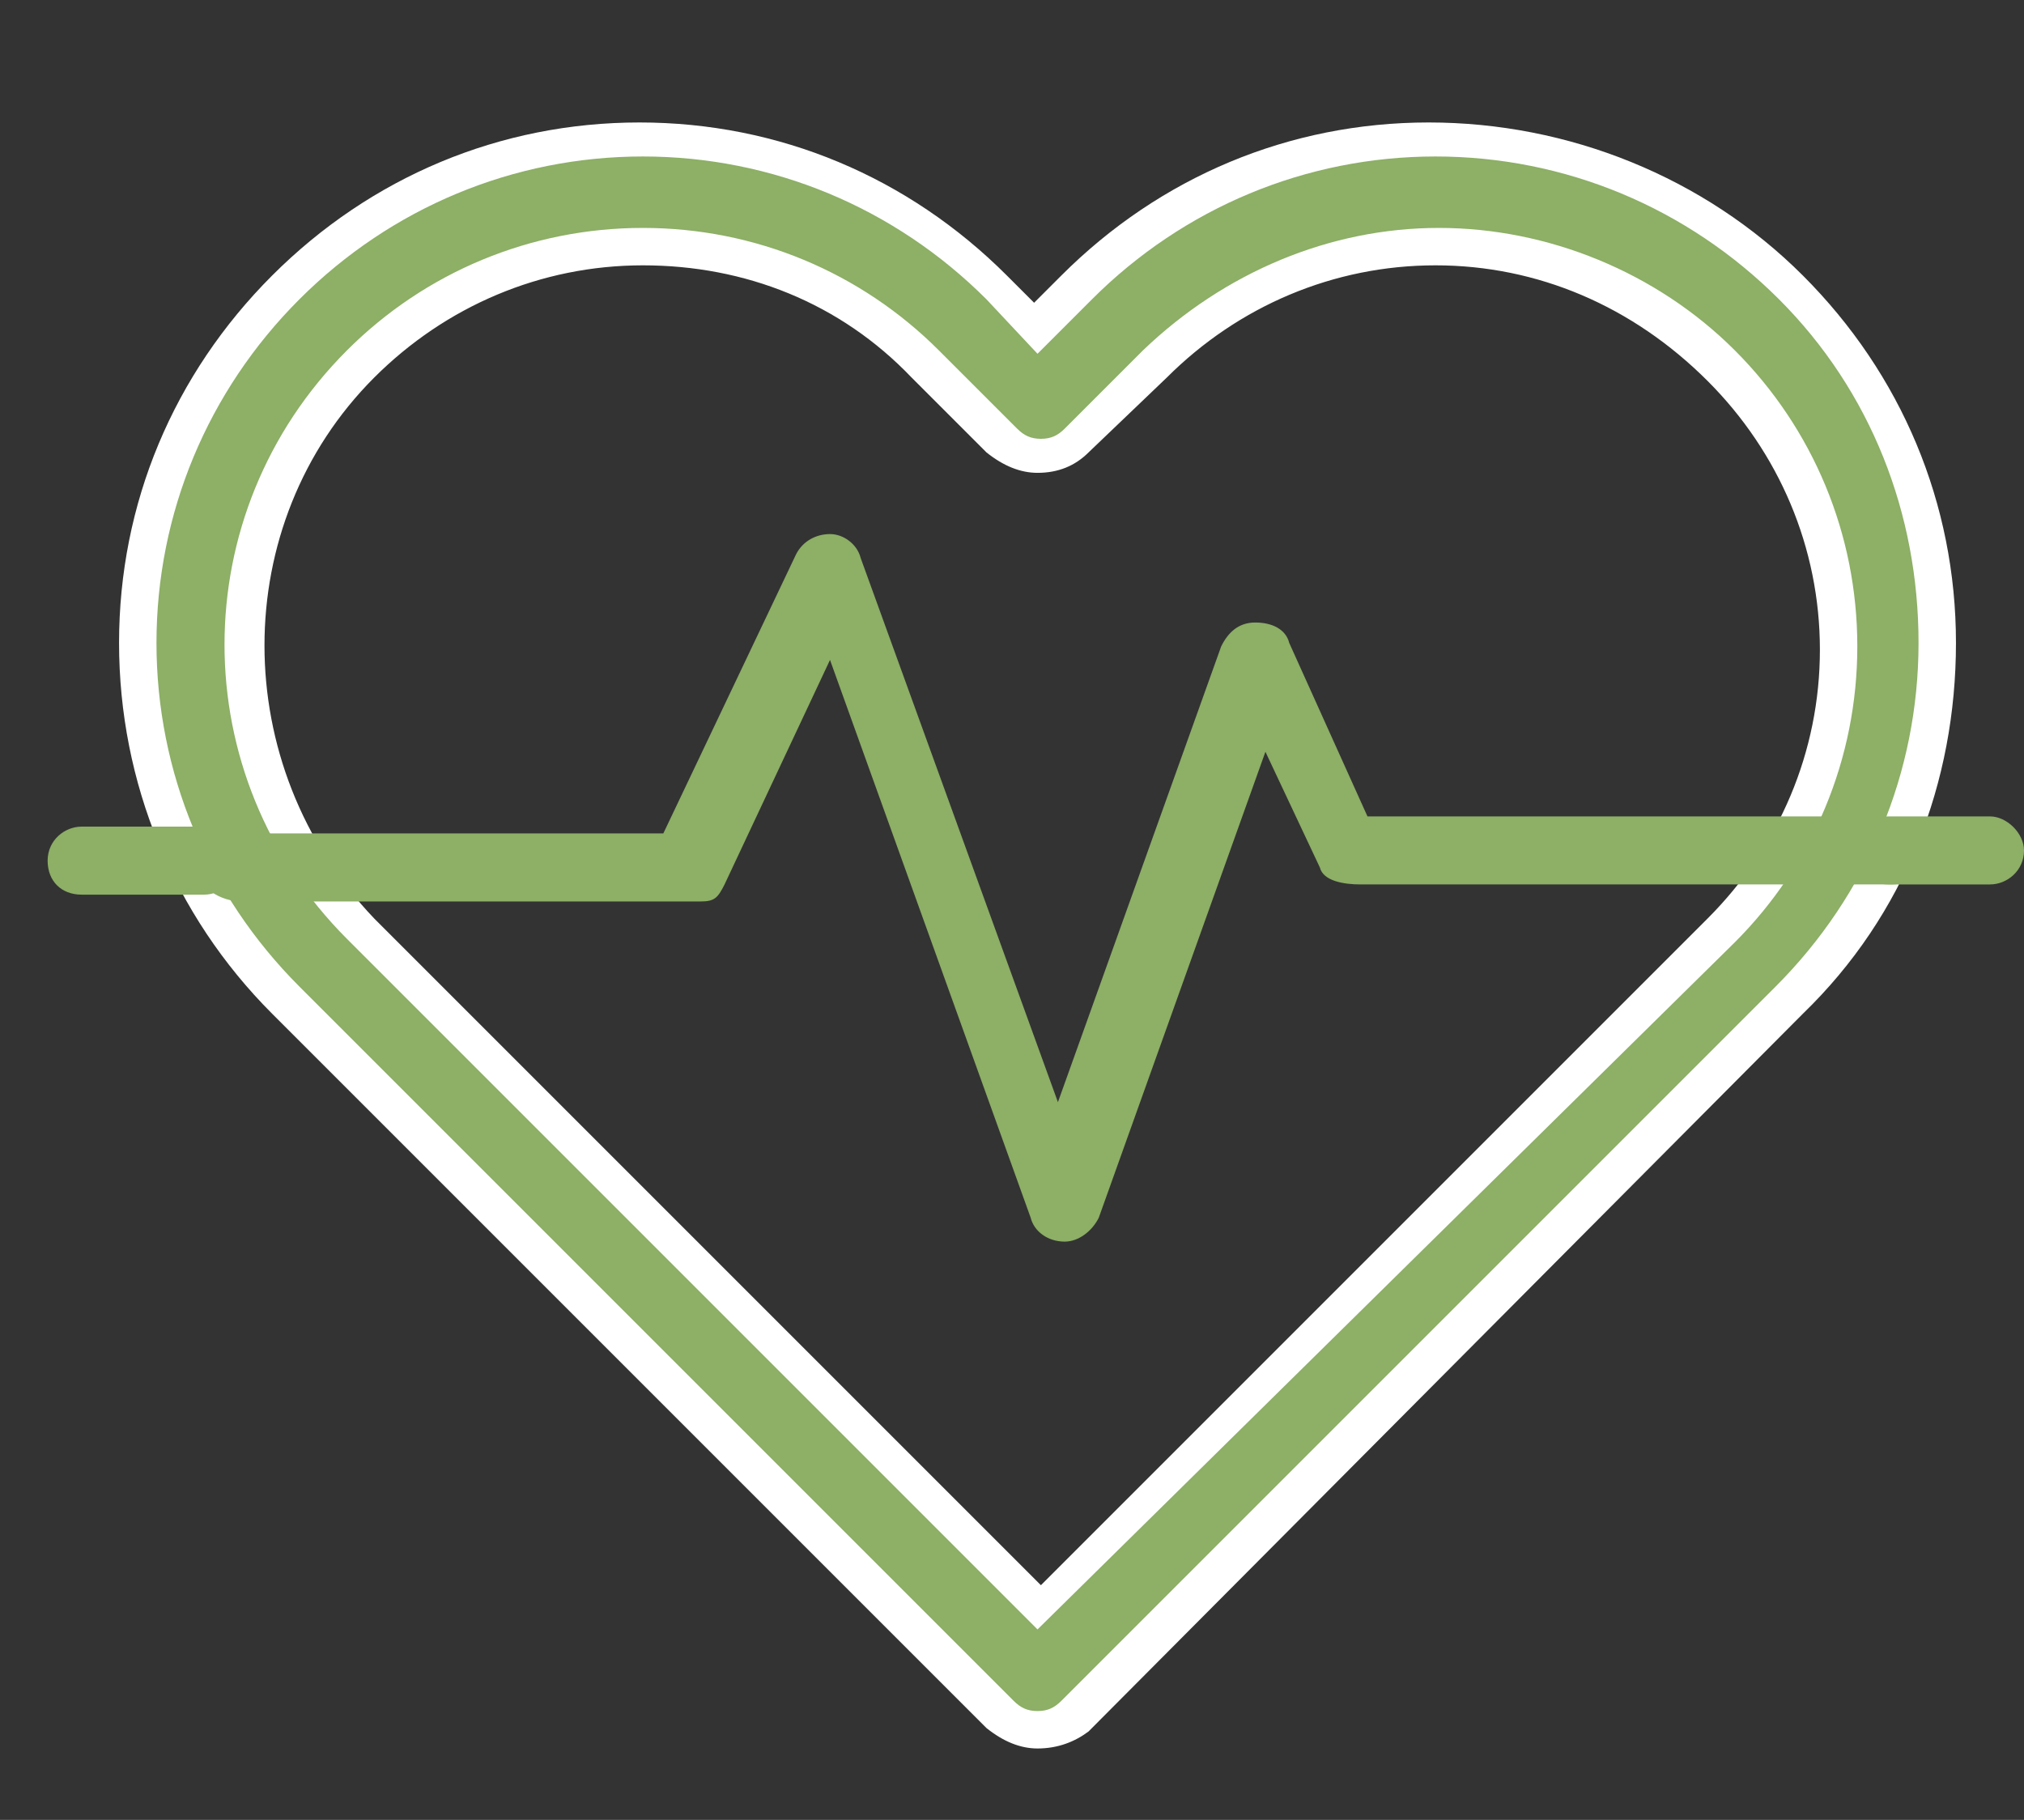
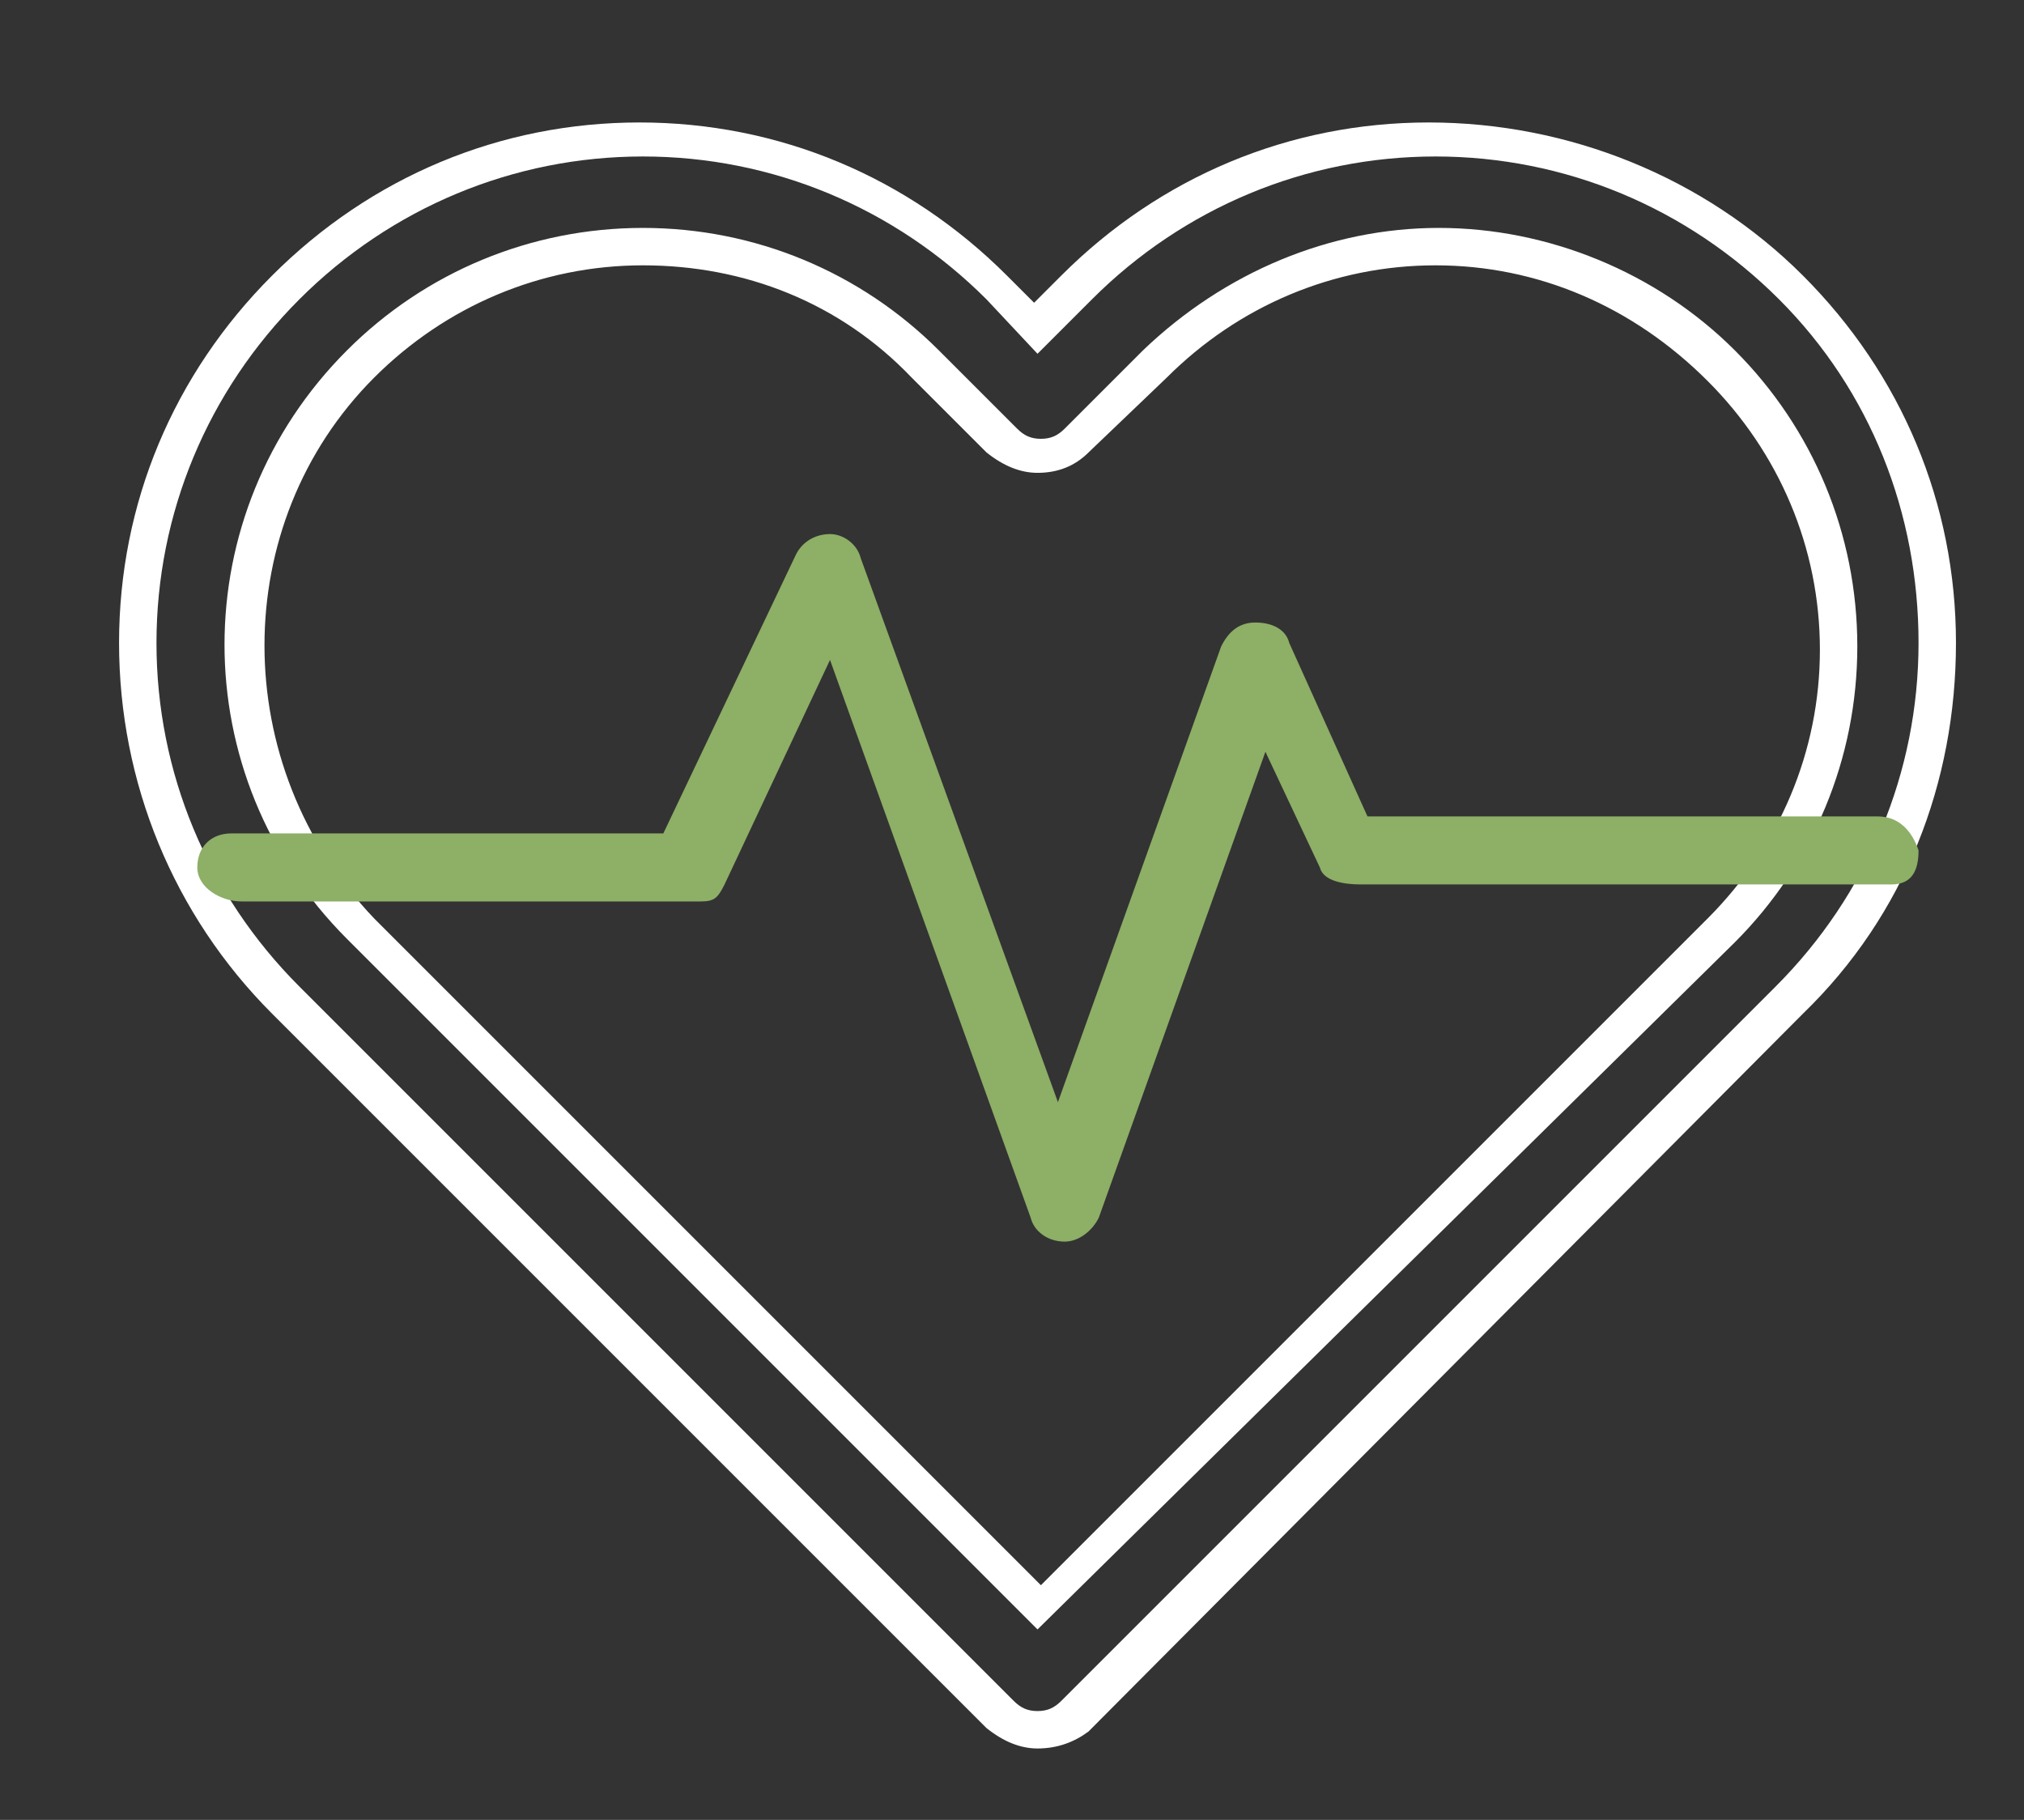
<svg xmlns="http://www.w3.org/2000/svg" version="1.1" id="Layer_1" x="0px" y="0px" width="59.5px" height="53.5px" viewBox="0 0 59.5 53.5" style="enable-background:new 0 0 59.5 53.5;" xml:space="preserve">
  <rect x="0" y="0" width="59.5" height="53.5" fill="#333333" stroke="none" />
  <style type="text/css">
	.st0{fill:#8DAF66;}
	.st1{fill:#FFFFFF;}
</style>
  <g>
    <g>
-       <path class="st0" d="M52.9,8.5c-2.8-2.8-6.5-4.3-10.5-4.3S34.7,5.7,32,8.5l-1.2,1.2l-1.2-1.2c-2.8-2.8-6.5-4.3-10.5-4.3    S11.4,5.7,8.7,8.5c-5.8,5.8-5.8,15.2,0,20.9l21,21c0.3,0.3,0.7,0.4,1.1,0.4c0.4,0,0.8-0.1,1.1-0.4l21-21c2.8-2.8,4.3-6.5,4.3-10.5    C57.2,15,55.8,11.3,52.9,8.5z M50.7,27.3l-20,20l-20-20c-4.6-4.6-4.6-12,0-16.5c2.2-2.2,5.2-3.4,8.3-3.4s6.1,1.2,8.3,3.4l2.3,2.3    c0.6,0.6,1.6,0.6,2.2,0l2.3-2.3c2.2-2.2,5.2-3.4,8.3-3.4s6.1,1.2,8.3,3.4C55.3,15.3,55.3,22.7,50.7,27.3z" />
      <path class="st1" d="M30.5,51.4c-0.5,0-1-0.2-1.5-0.6L8,29.8C5.1,26.9,3.5,23,3.5,18.9S5.1,11,8,8.1s6.7-4.5,10.8-4.5    s7.9,1.6,10.8,4.5l0.8,0.8l0.8-0.8c2.9-2.9,6.7-4.5,10.8-4.5S50.1,5.2,53,8.1c2.9,2.9,4.5,6.7,4.5,10.8S56,26.9,53,29.8L32,50.9    C31.6,51.2,31.1,51.4,30.5,51.4z M18.9,4.6c-3.8,0-7.4,1.5-10.1,4.2s-4.2,6.3-4.2,10.1S6.1,26.3,8.8,29l21,21    c0.2,0.2,0.4,0.3,0.7,0.3c0.3,0,0.5-0.1,0.7-0.3l21-21c2.7-2.7,4.2-6.3,4.2-10.1S55,11.5,52.3,8.8l0,0C49.6,6.1,46,4.6,42.2,4.6    s-7.4,1.5-10.1,4.2l-1.6,1.6L29,8.8C26.3,6.1,22.7,4.6,18.9,4.6z M30.5,47.9L10.2,27.6c-4.8-4.8-4.8-12.5,0-17.3    c2.3-2.3,5.4-3.6,8.7-3.6s6.4,1.3,8.7,3.6l2.3,2.3c0.2,0.2,0.4,0.3,0.7,0.3c0.3,0,0.5-0.1,0.7-0.3l2.3-2.3C36,8,39.1,6.7,42.3,6.7    S48.7,8,51,10.3s3.6,5.4,3.6,8.7s-1.3,6.4-3.6,8.7L30.5,47.9z M18.9,7.8c-3,0-5.8,1.2-7.9,3.3c-4.3,4.3-4.3,11.4,0,15.9l19.6,19.6    l19.6-19.6c2.1-2.1,3.3-4.9,3.3-7.9s-1.2-5.8-3.3-7.9C48,9,45.2,7.8,42.2,7.8c-3,0-5.8,1.2-7.9,3.3L32,13.3    c-0.4,0.4-0.9,0.6-1.5,0.6c-0.5,0-1-0.2-1.5-0.6l-2.2-2.2C24.7,8.9,21.9,7.8,18.9,7.8z" />
    </g>
  </g>
  <g>
    <g>
      <g>
        <path class="st0" d="M55.2,24h-15l-2.3-5.1c-0.1-0.4-0.5-0.6-1-0.6s-0.8,0.3-1,0.7l-4.8,13.4l-5.8-16c-0.1-0.4-0.5-0.7-0.9-0.7     c-0.4,0-0.8,0.2-1,0.6l-3.9,8.2H6.8c-0.6,0-1,0.4-1,1s0.7,1,1.3,1h13.5c0.4,0,0.5-0.1,0.7-0.5l3.1-6.6l5.9,16.4     c0.1,0.4,0.5,0.7,1,0.7l0,0c0.4,0,0.8-0.3,1-0.7l4.9-13.7l1.6,3.4c0.1,0.4,0.7,0.5,1.2,0.5h15.6c0.6,0,0.8-0.4,0.8-1     C56.2,24.4,55.8,24,55.2,24z" />
      </g>
    </g>
  </g>
  <g>
    <g>
      <g>
-         <path class="st0" d="M6,24.3H2.4c-0.5,0-1,0.4-1,1s0.4,1,1,1H6c0.5,0,1-0.4,1-1C7,24.8,6.6,24.3,6,24.3z" />
-       </g>
+         </g>
    </g>
  </g>
  <g>
    <g>
      <g>
-         <path class="st0" d="M58.5,24h-3c-0.5,0-1,0.4-1,1c0,0.5,0.4,1,1,1h3c0.5,0,1-0.4,1-1C59.5,24.5,59,24,58.5,24z" />
-       </g>
+         </g>
    </g>
  </g>
</svg>